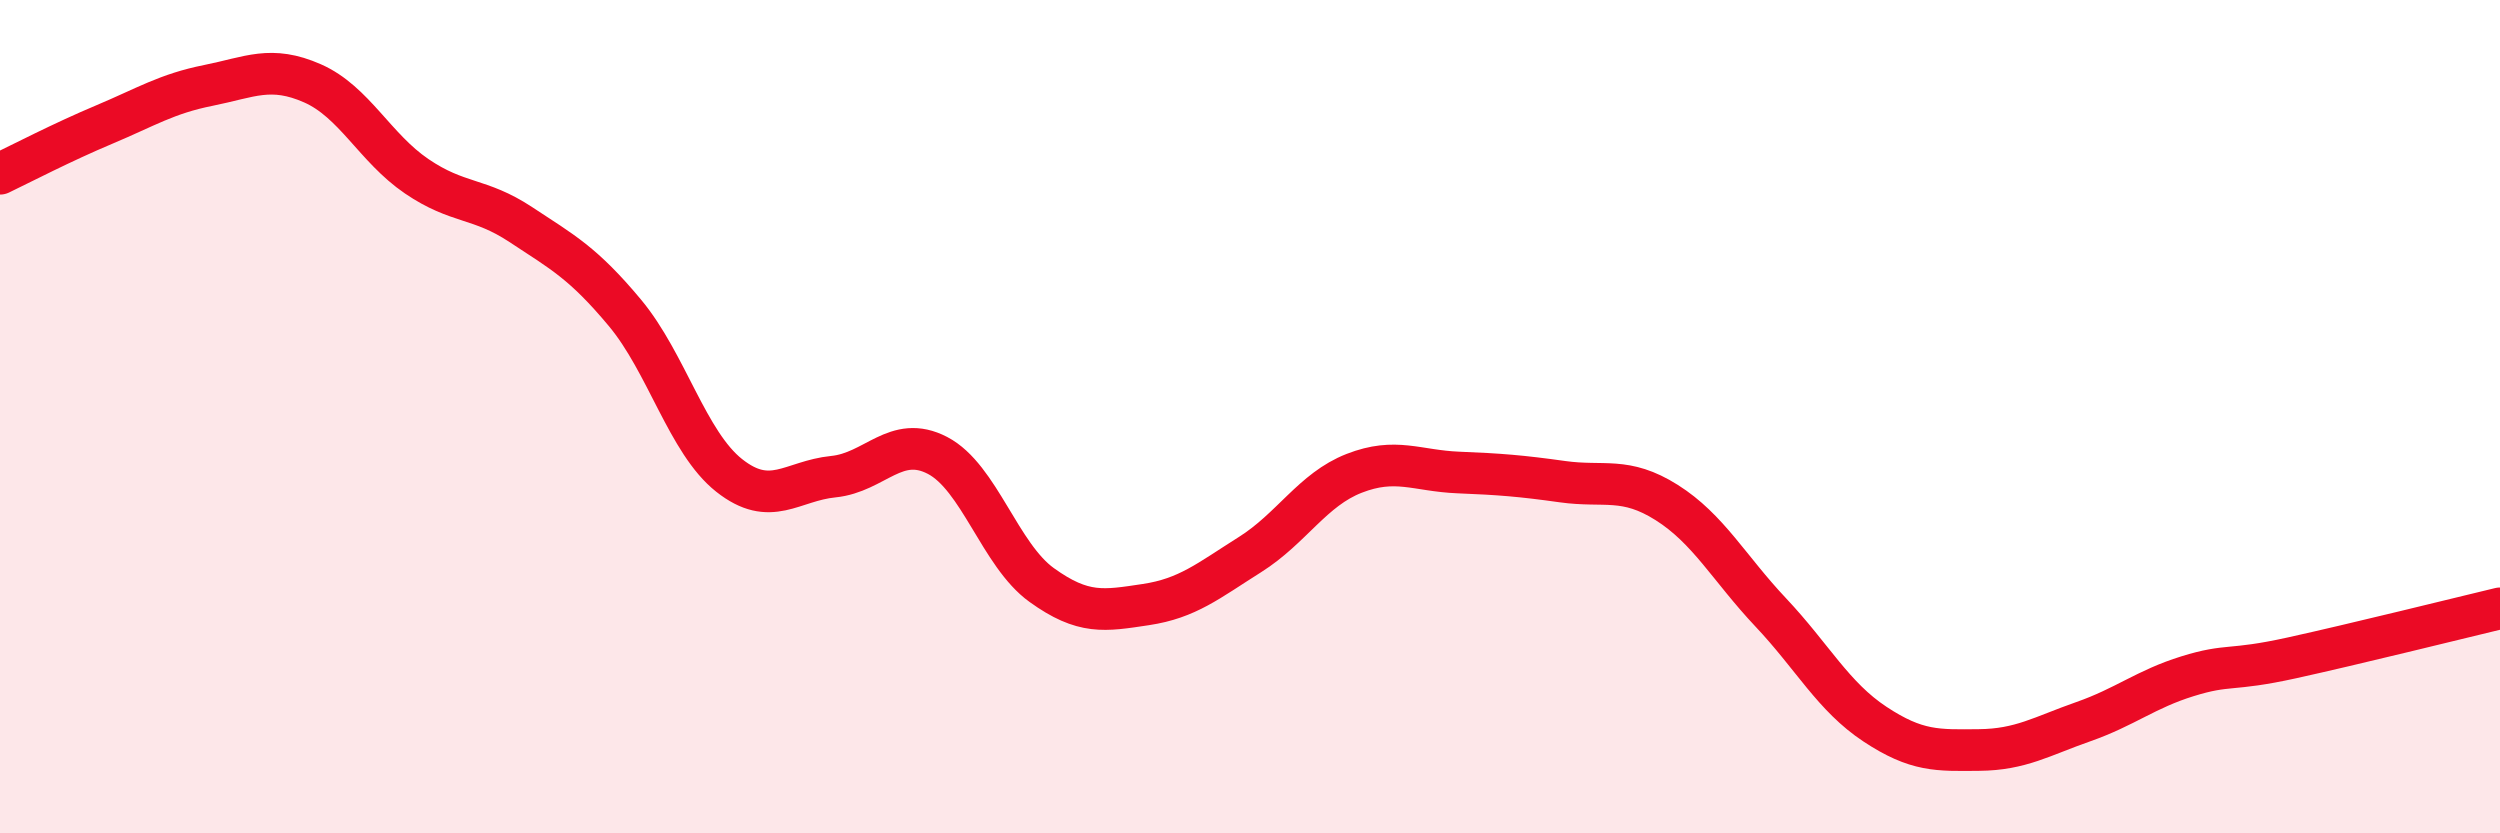
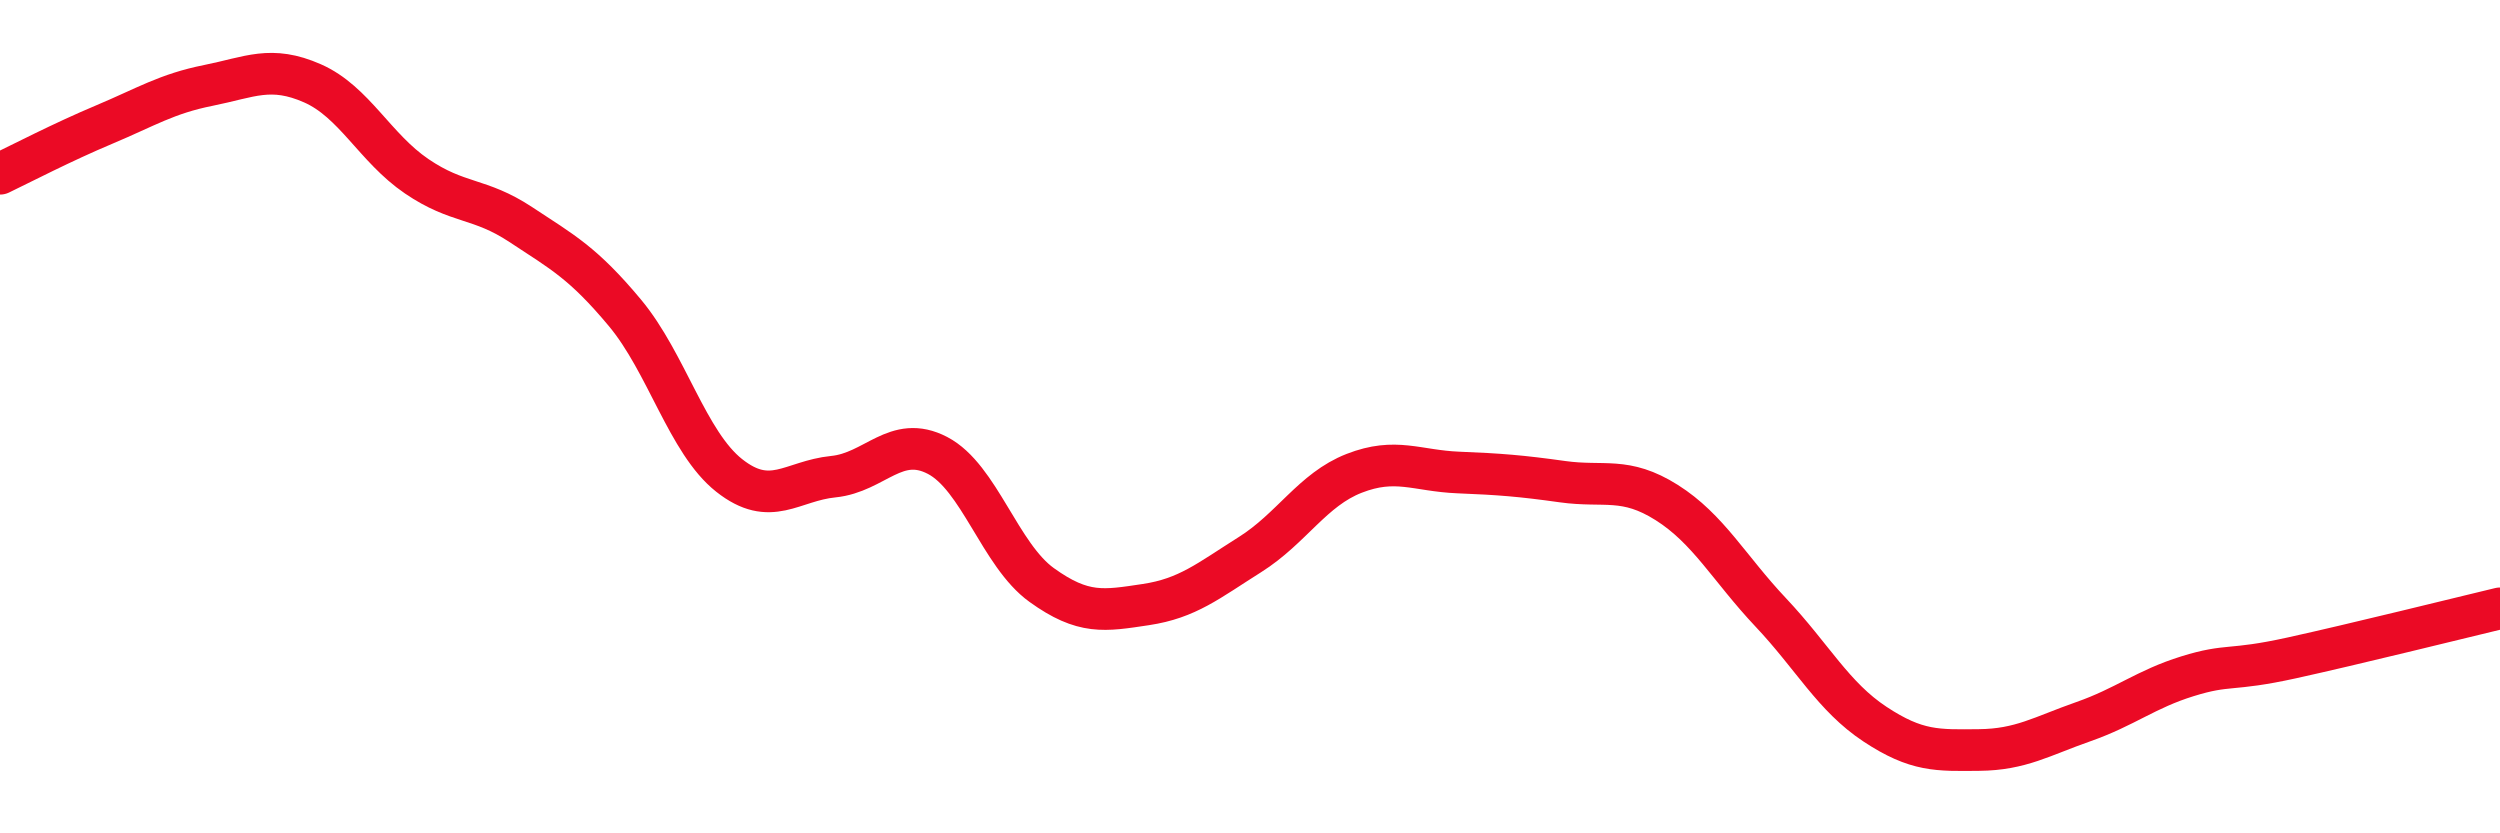
<svg xmlns="http://www.w3.org/2000/svg" width="60" height="20" viewBox="0 0 60 20">
-   <path d="M 0,4.17 C 0.5,3.93 1.5,3.41 2.5,2.99 C 3.5,2.57 4,2.25 5,2.05 C 6,1.85 6.5,1.56 7.5,2 C 8.5,2.44 9,3.55 10,4.23 C 11,4.91 11.5,4.73 12.5,5.39 C 13.5,6.05 14,6.31 15,7.51 C 16,8.71 16.5,10.62 17.5,11.41 C 18.5,12.2 19,11.54 20,11.44 C 21,11.34 21.5,10.41 22.5,10.93 C 23.5,11.45 24,13.32 25,14.04 C 26,14.76 26.5,14.66 27.5,14.51 C 28.5,14.36 29,13.94 30,13.31 C 31,12.68 31.5,11.75 32.5,11.36 C 33.5,10.97 34,11.3 35,11.34 C 36,11.38 36.5,11.42 37.5,11.56 C 38.5,11.7 39,11.43 40,12.06 C 41,12.69 41.5,13.64 42.5,14.7 C 43.5,15.76 44,16.72 45,17.38 C 46,18.04 46.5,18.01 47.5,18 C 48.5,17.99 49,17.67 50,17.32 C 51,16.97 51.5,16.54 52.5,16.23 C 53.5,15.92 53.5,16.12 55,15.79 C 56.5,15.46 59,14.84 60,14.6L60 20L0 20Z" fill="#EB0A25" opacity="0.1" stroke-linecap="round" stroke-linejoin="round" />
  <path d="M 0,4.17 C 0.5,3.93 1.5,3.41 2.5,2.99 C 3.5,2.57 4,2.25 5,2.05 C 6,1.85 6.5,1.56 7.5,2 C 8.5,2.44 9,3.55 10,4.23 C 11,4.91 11.5,4.73 12.5,5.39 C 13.5,6.05 14,6.31 15,7.51 C 16,8.71 16.5,10.62 17.5,11.41 C 18.5,12.2 19,11.54 20,11.44 C 21,11.34 21.5,10.41 22.5,10.93 C 23.5,11.45 24,13.32 25,14.04 C 26,14.76 26.5,14.66 27.5,14.51 C 28.5,14.36 29,13.94 30,13.31 C 31,12.68 31.5,11.75 32.5,11.36 C 33.5,10.97 34,11.3 35,11.34 C 36,11.38 36.5,11.42 37.5,11.56 C 38.5,11.7 39,11.43 40,12.06 C 41,12.69 41.5,13.64 42.5,14.7 C 43.5,15.76 44,16.72 45,17.38 C 46,18.04 46.5,18.01 47.5,18 C 48.5,17.99 49,17.67 50,17.32 C 51,16.97 51.5,16.54 52.5,16.23 C 53.5,15.92 53.5,16.12 55,15.79 C 56.5,15.46 59,14.84 60,14.6" stroke="#EB0A25" stroke-width="1" fill="none" stroke-linecap="round" stroke-linejoin="round" />
</svg>